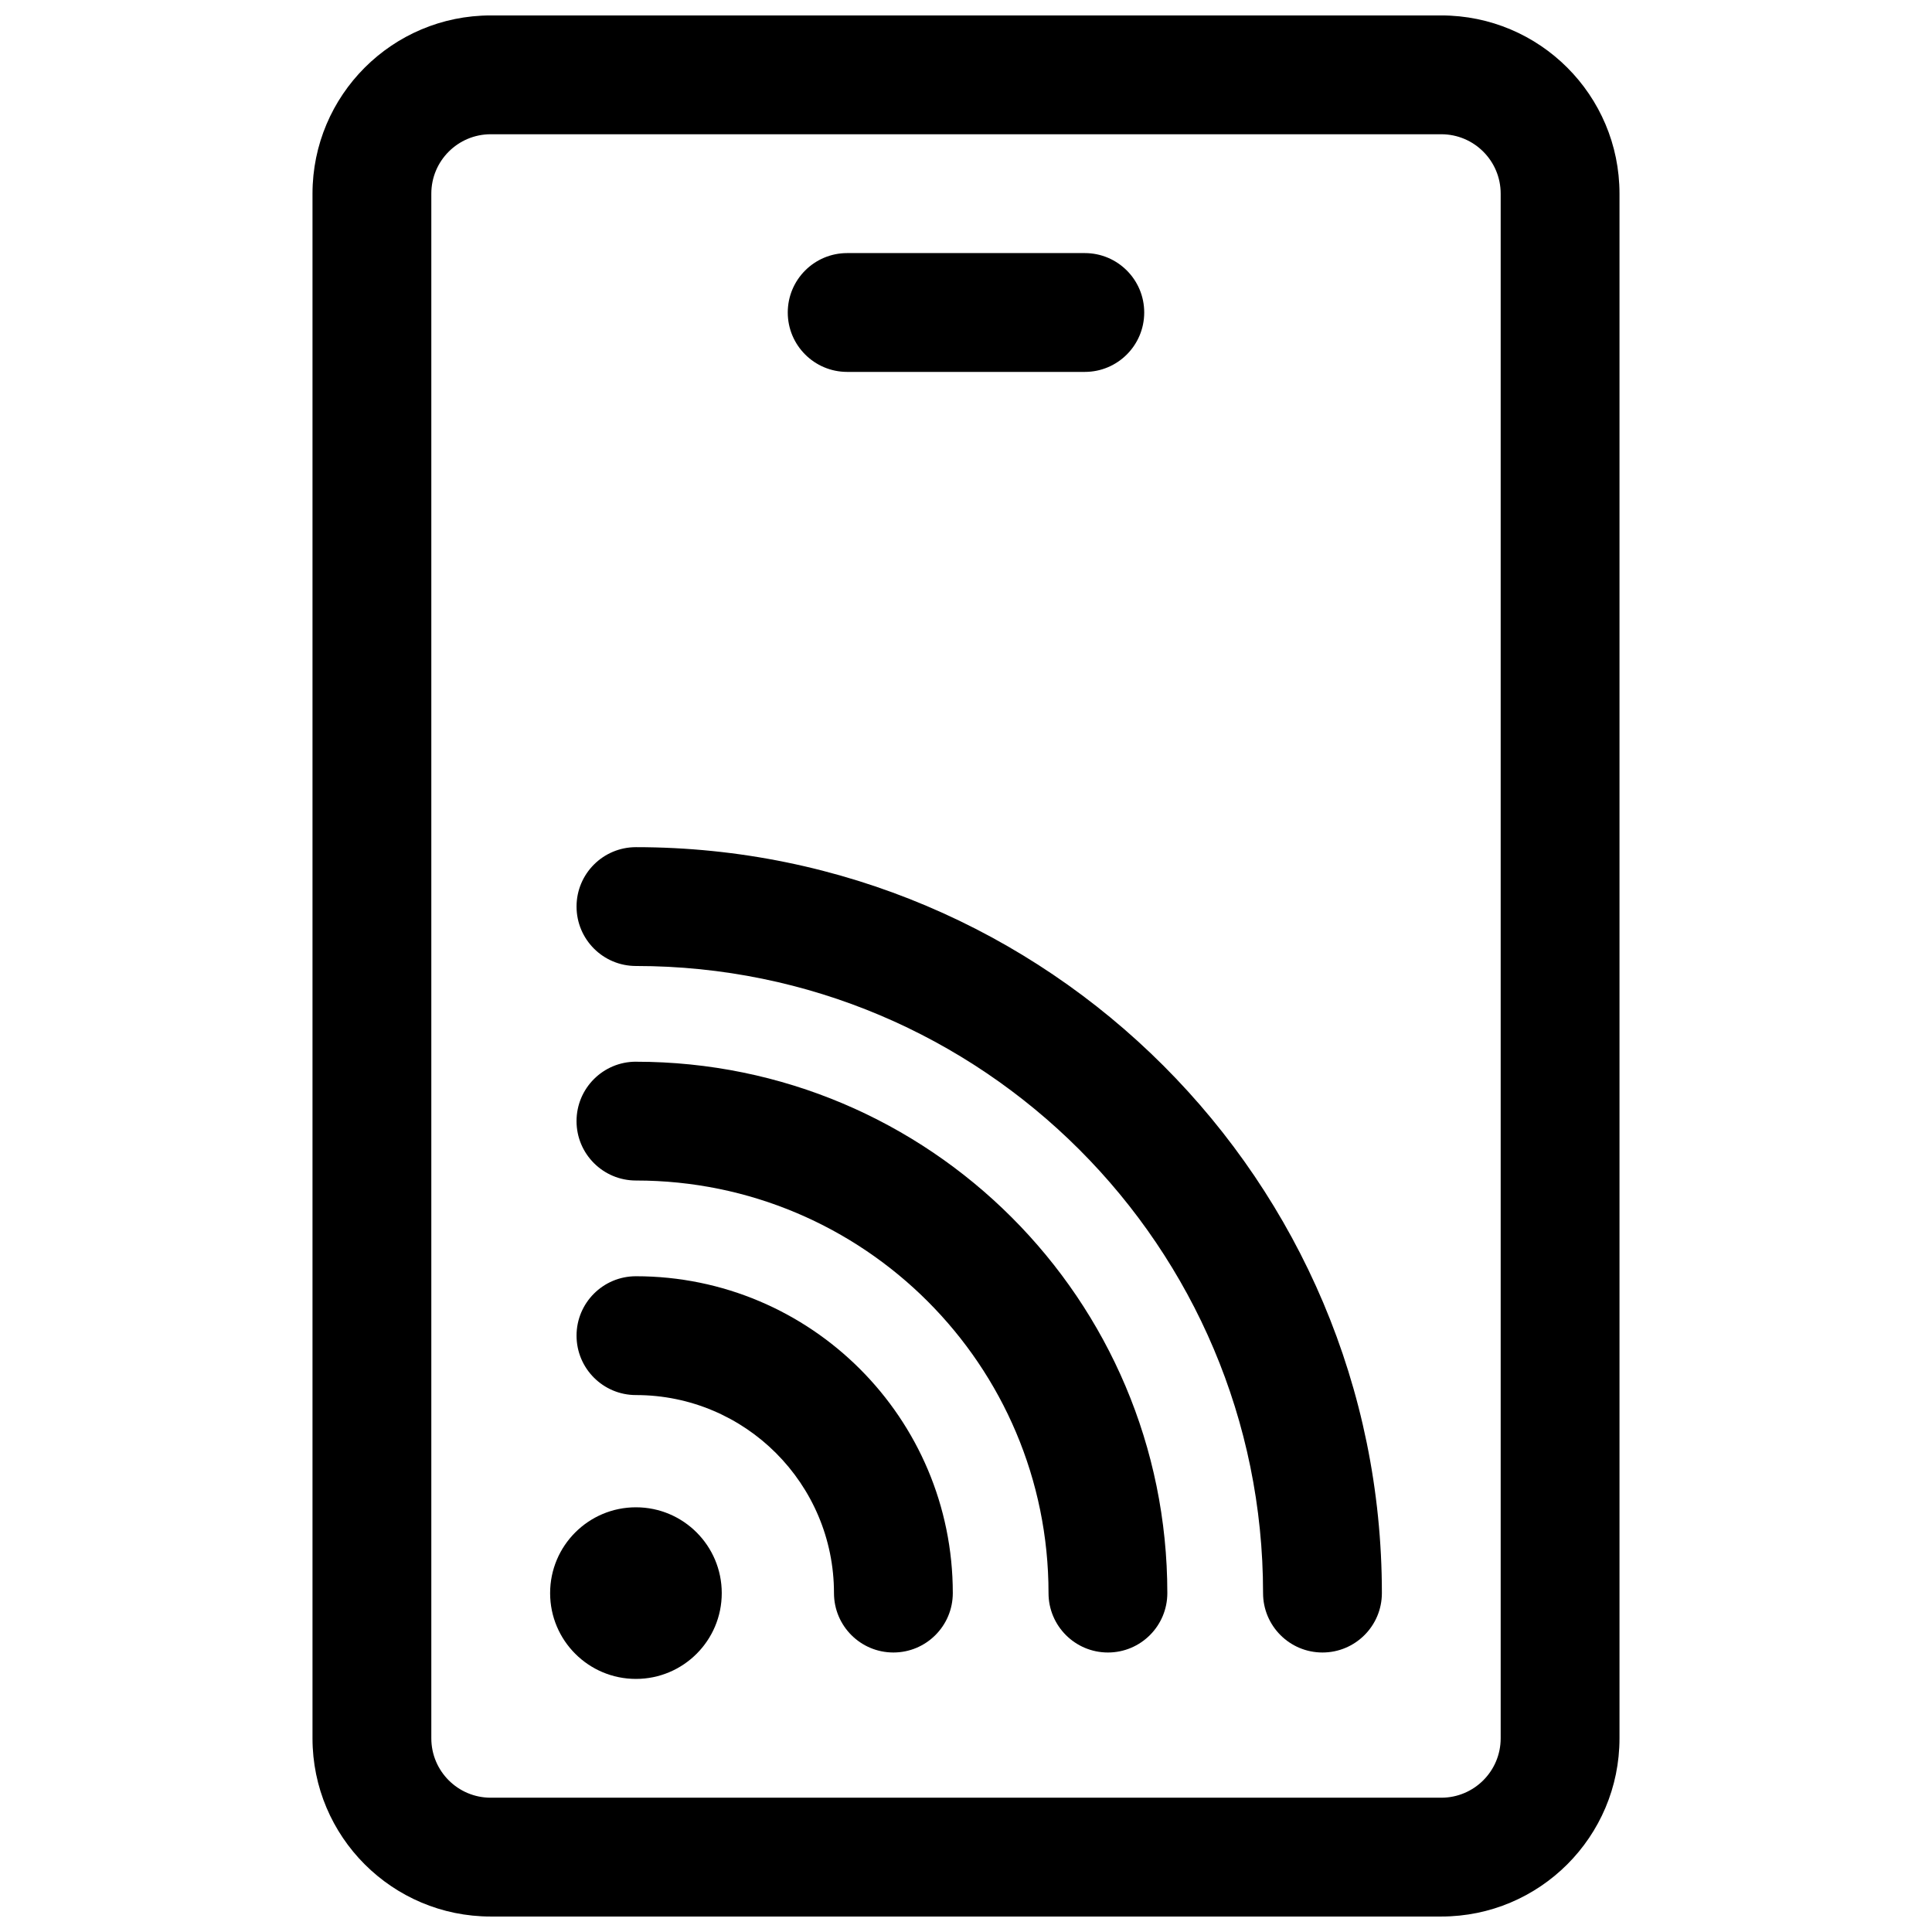
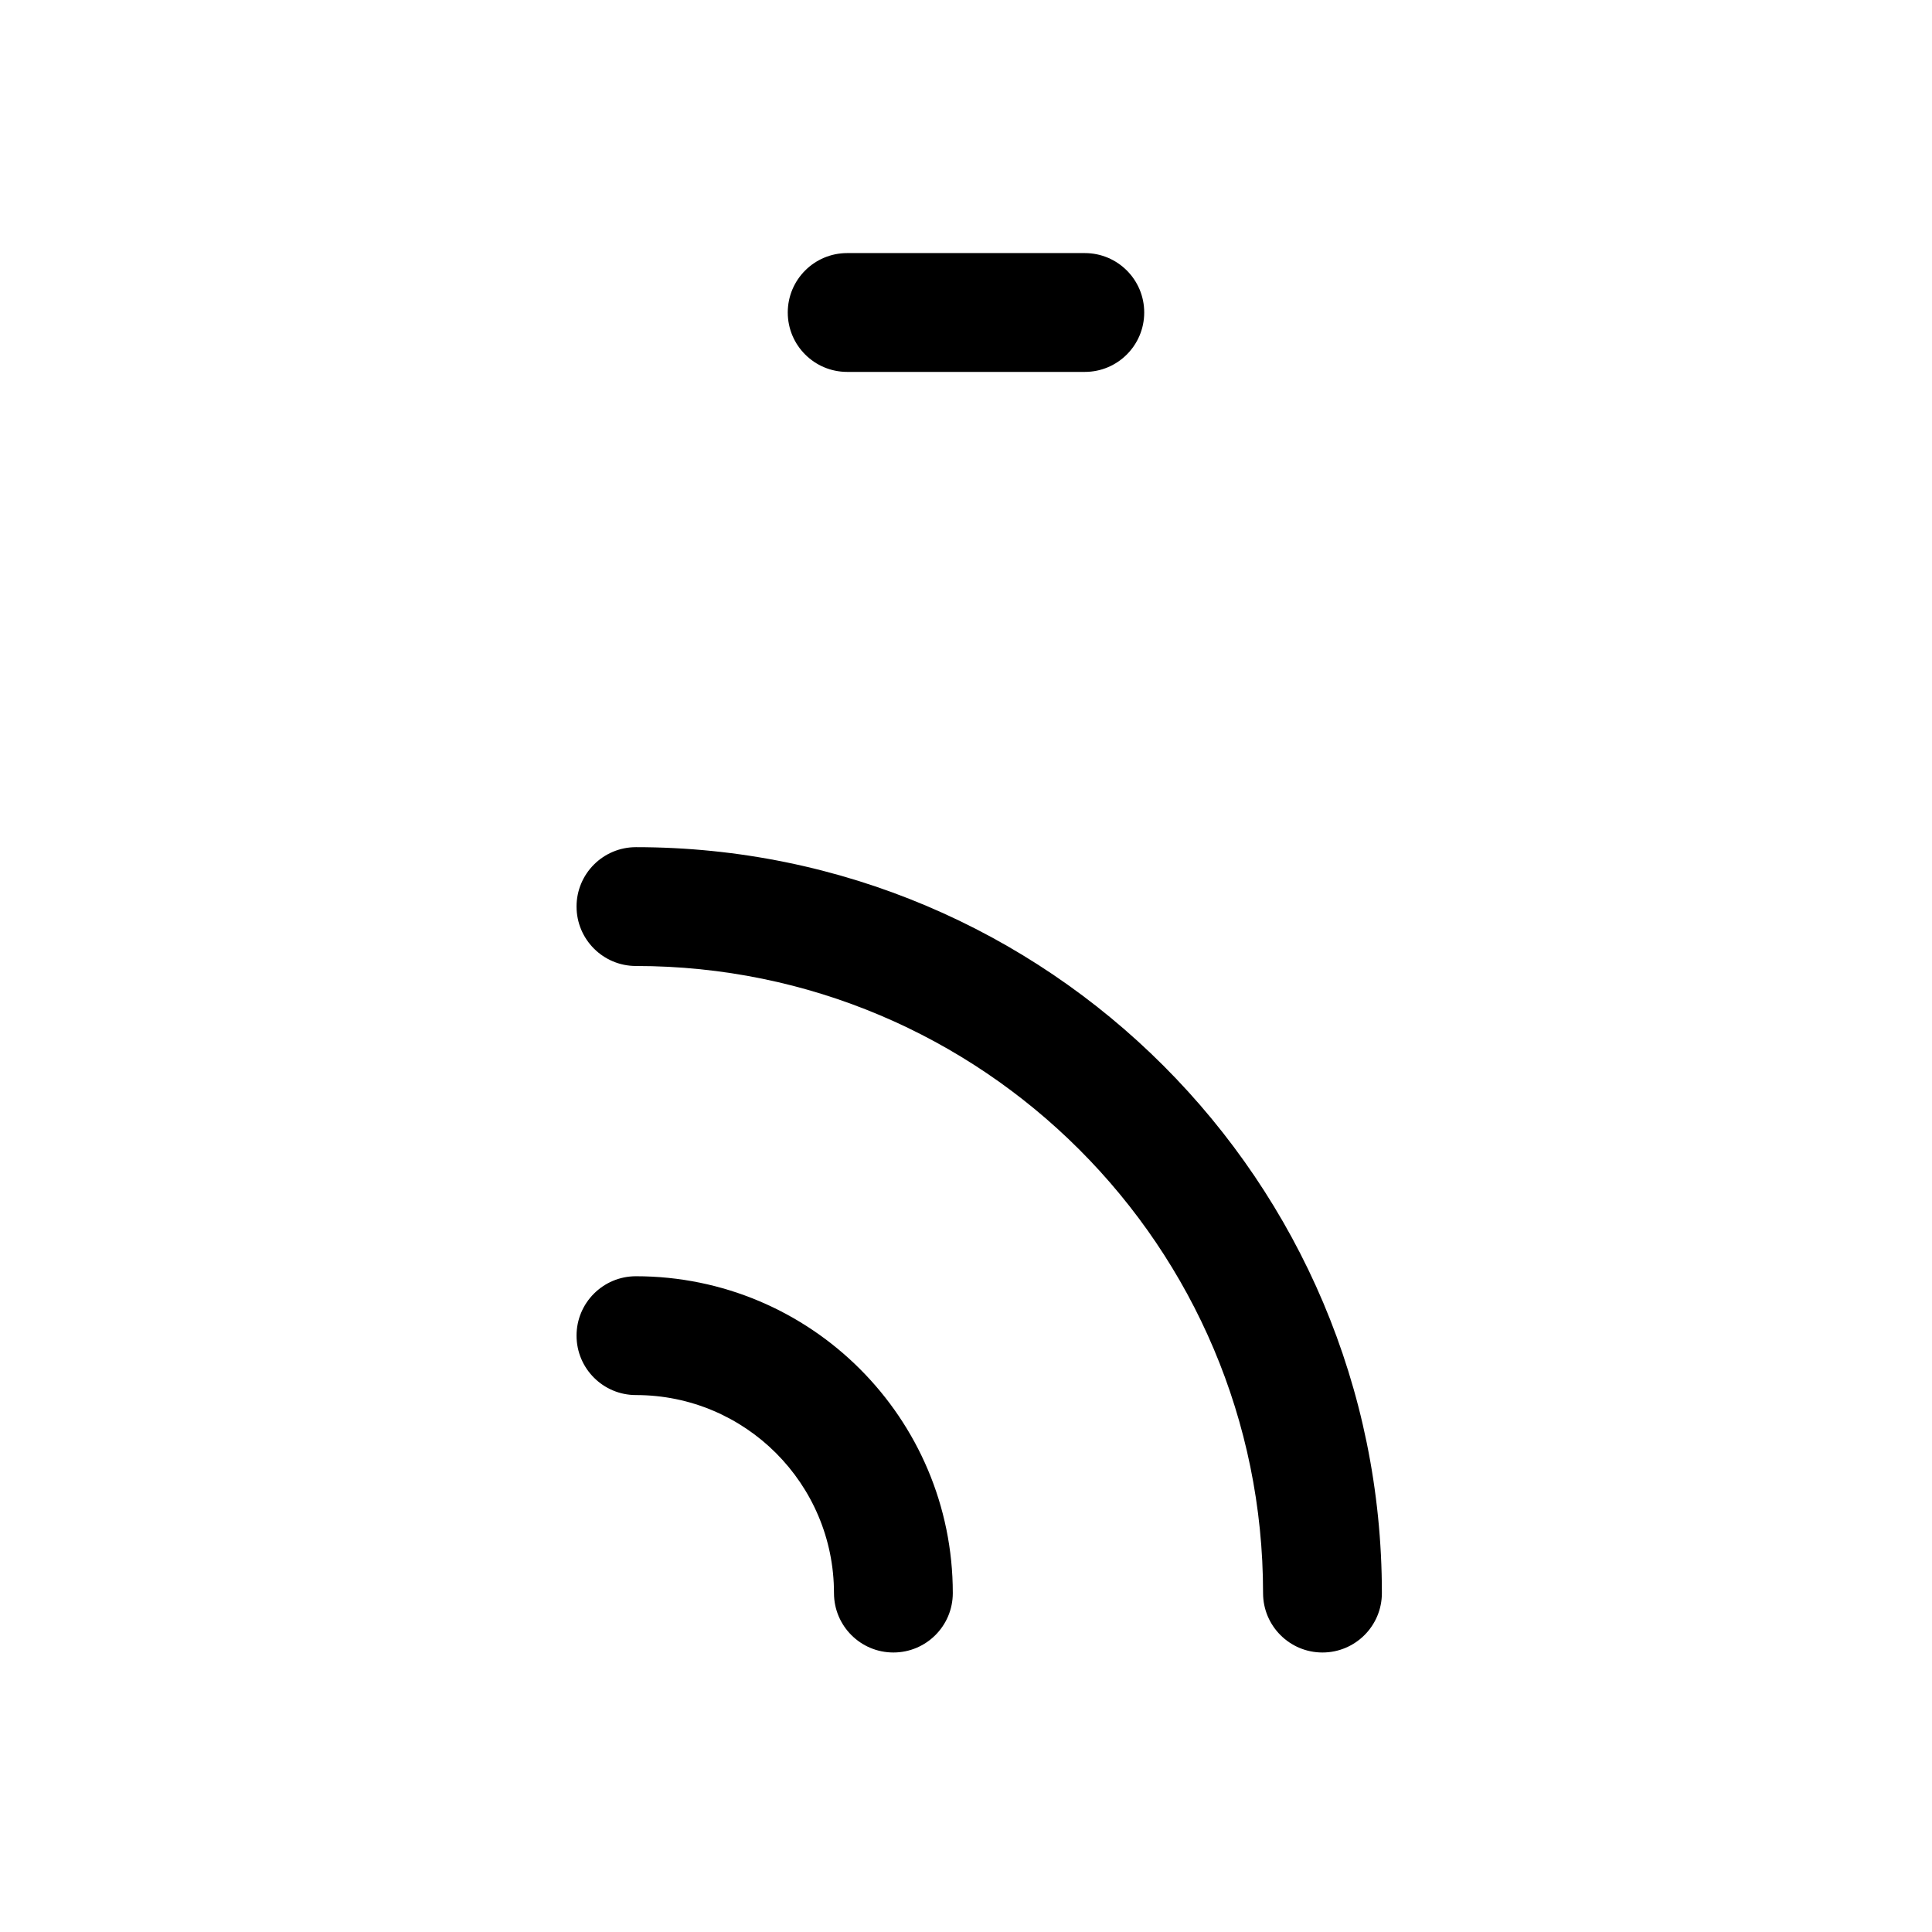
<svg xmlns="http://www.w3.org/2000/svg" width="800px" height="800px" version="1.1" viewBox="144 144 512 512">
  <defs>
    <clipPath id="a">
      <path d="m226 148.09h348v503.81h-348z" />
    </clipPath>
  </defs>
-   <path d="m312.53 588.93c12.559 0 22.742-10.18 22.742-22.738 0-12.562-10.184-22.742-22.742-22.742s-22.742 10.18-22.742 22.742c0 12.559 10.184 22.738 22.742 22.738z" />
  <path d="m296.79 497.96c0-8.695 7.047-15.742 15.742-15.742 46.375 0 83.969 37.594 83.969 83.969 0 8.691-7.047 15.742-15.746 15.742-8.695 0-15.742-7.051-15.742-15.742 0-28.984-23.496-52.48-52.48-52.48-8.695 0-15.742-7.051-15.742-15.746z" />
-   <path d="m312.53 425.36c-8.695 0-15.742 7.051-15.742 15.746s7.047 15.742 15.742 15.742c60.383 0 109.34 48.949 109.34 109.34 0 8.691 7.047 15.742 15.742 15.742s15.742-7.051 15.742-15.742c0-77.773-63.047-140.82-140.82-140.82z" />
  <path d="m296.79 384.25c0-8.695 7.047-15.742 15.742-15.742 109.17 0 197.68 88.5 197.68 197.68 0 8.691-7.047 15.742-15.746 15.742-8.695 0-15.742-7.051-15.742-15.742 0-91.785-74.406-166.19-166.19-166.19-8.695 0-15.742-7.051-15.742-15.746z" />
  <path d="m368.51 211.07c-8.695 0-15.746 7.047-15.746 15.742s7.051 15.746 15.746 15.746h62.977c8.695 0 15.742-7.051 15.742-15.746s-7.047-15.742-15.742-15.742z" />
  <g clip-path="url(#a)">
-     <path d="m274.05 148.09c-26.086 0-47.234 21.148-47.234 47.23v409.35c0 26.086 21.148 47.23 47.234 47.23h251.9c26.09 0 47.234-21.145 47.234-47.23v-409.35c0-26.082-21.145-47.23-47.234-47.23zm-15.746 47.23c0-8.695 7.051-15.742 15.746-15.742h251.9c8.695 0 15.746 7.047 15.746 15.742v409.35c0 8.695-7.051 15.742-15.746 15.742h-251.9c-8.695 0-15.746-7.047-15.746-15.742z" fill-rule="evenodd" />
-   </g>
+     </g>
</svg>